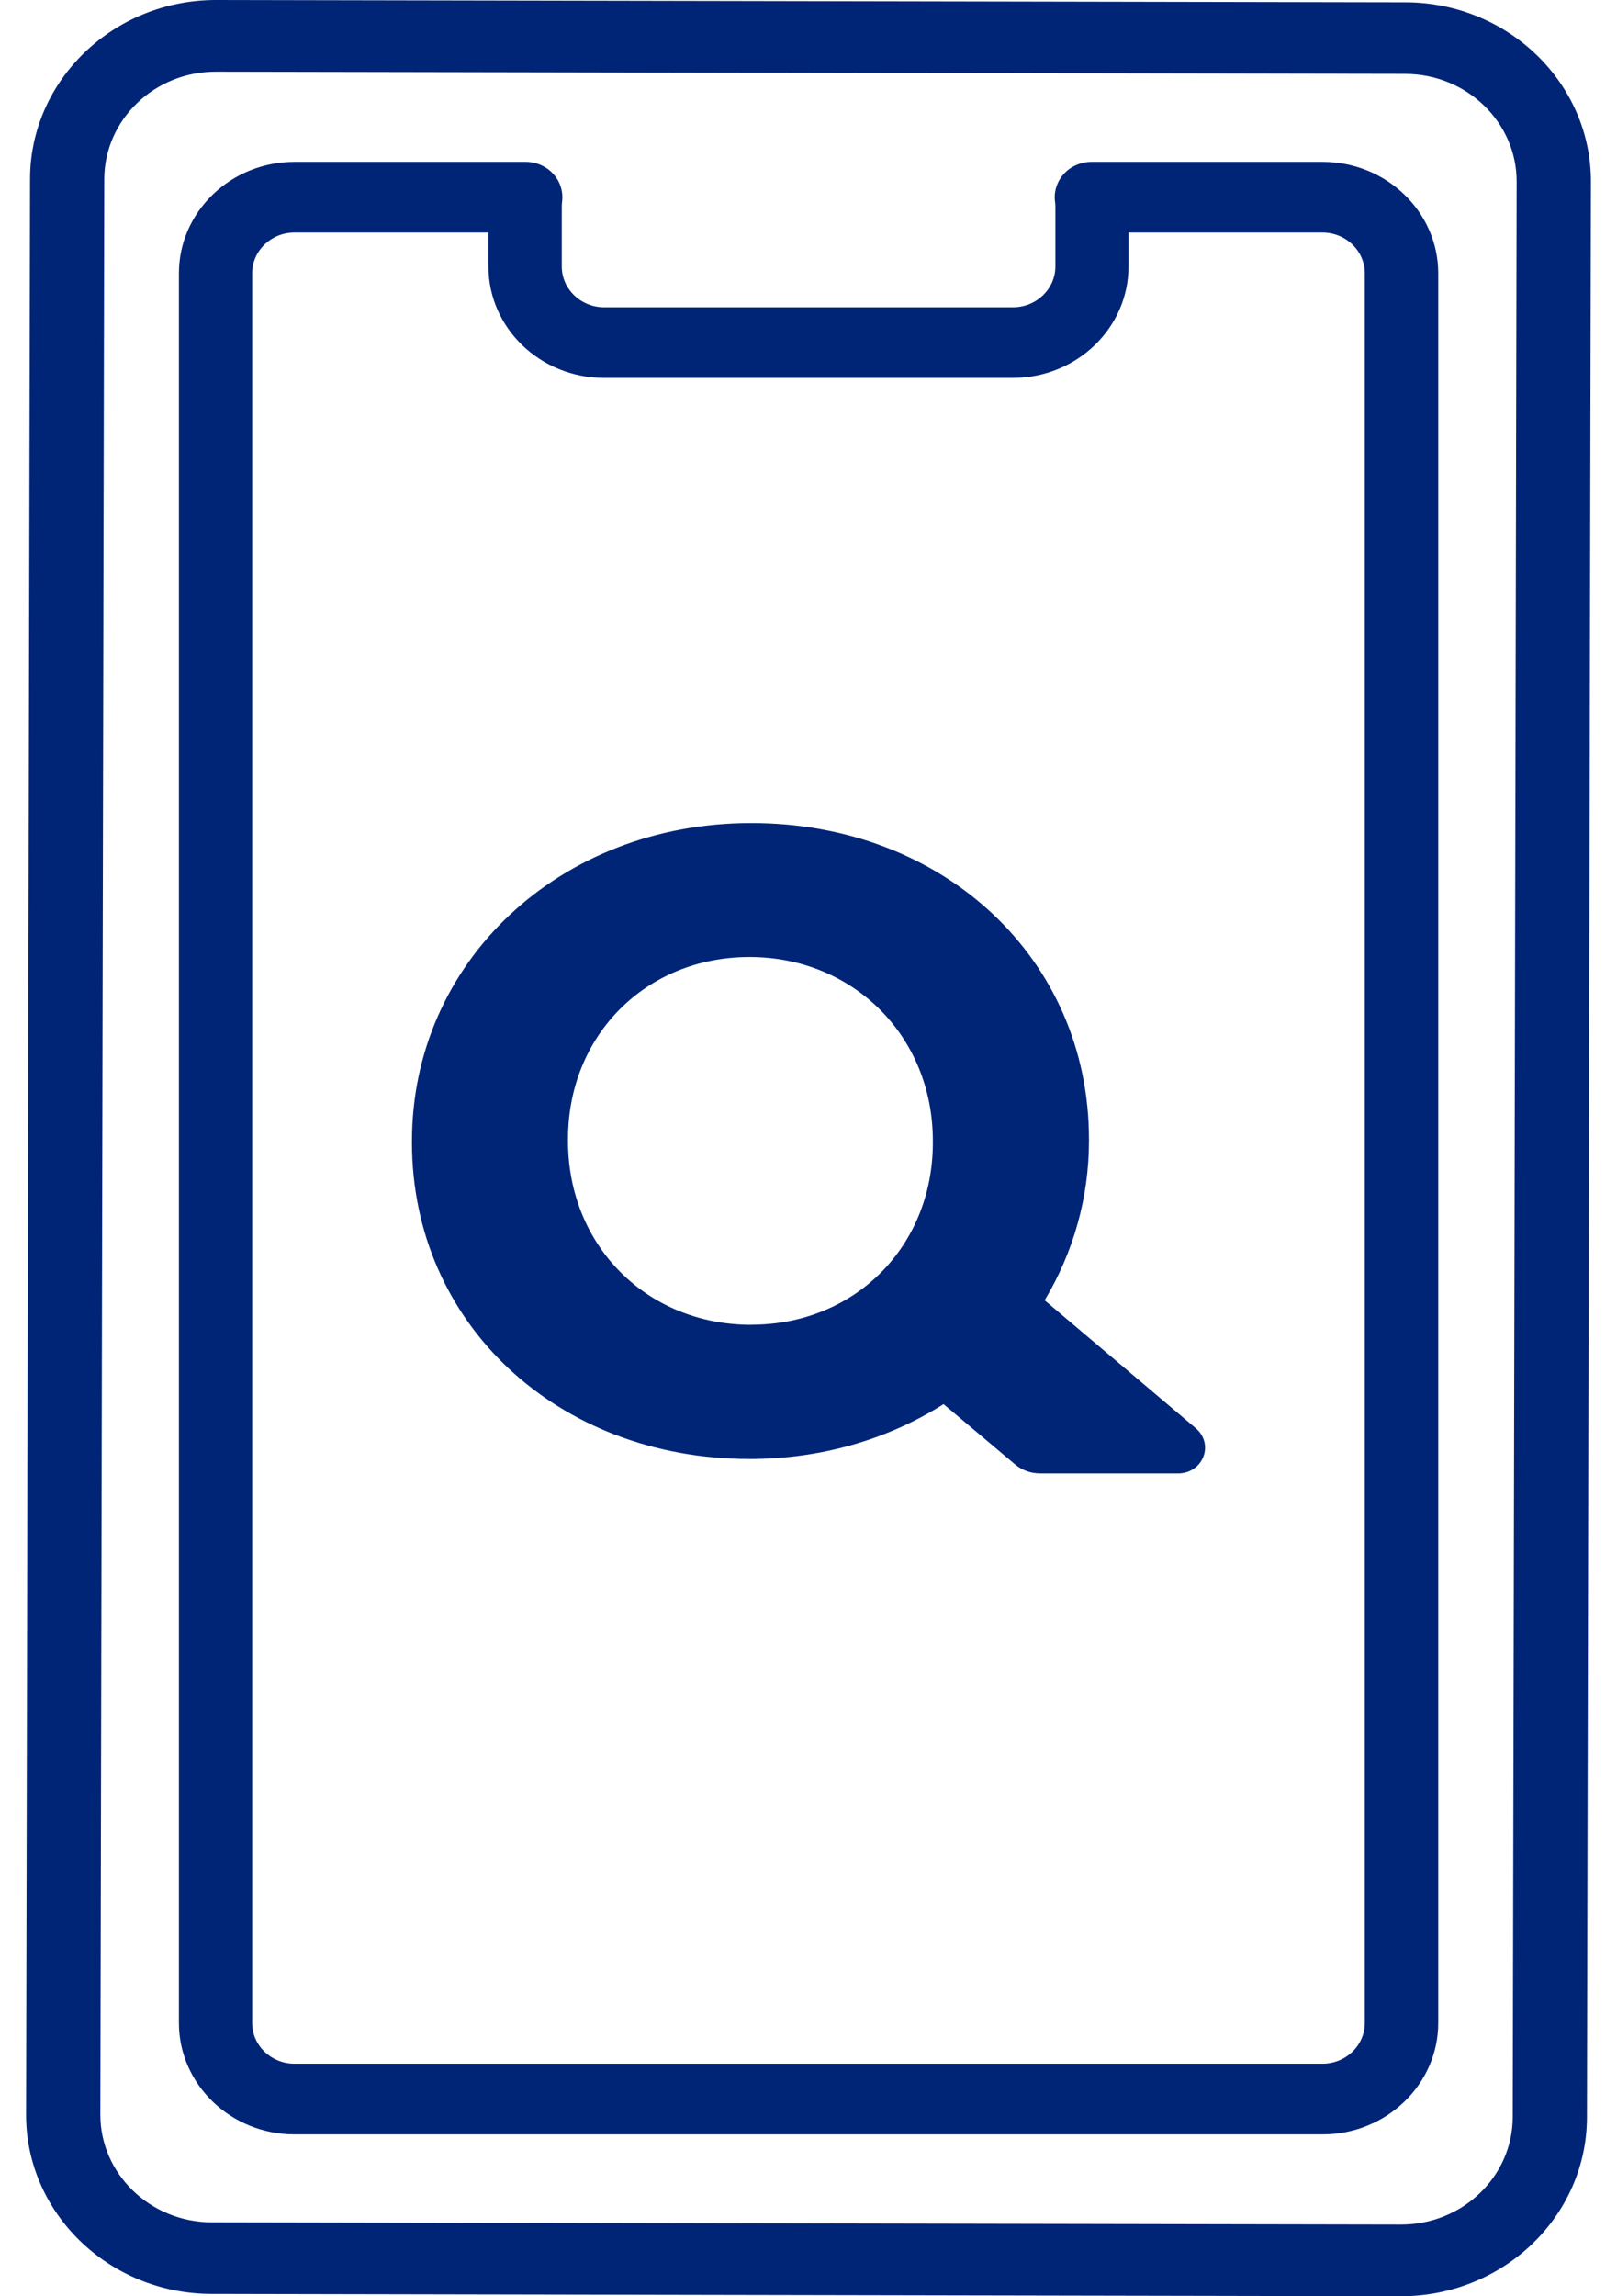
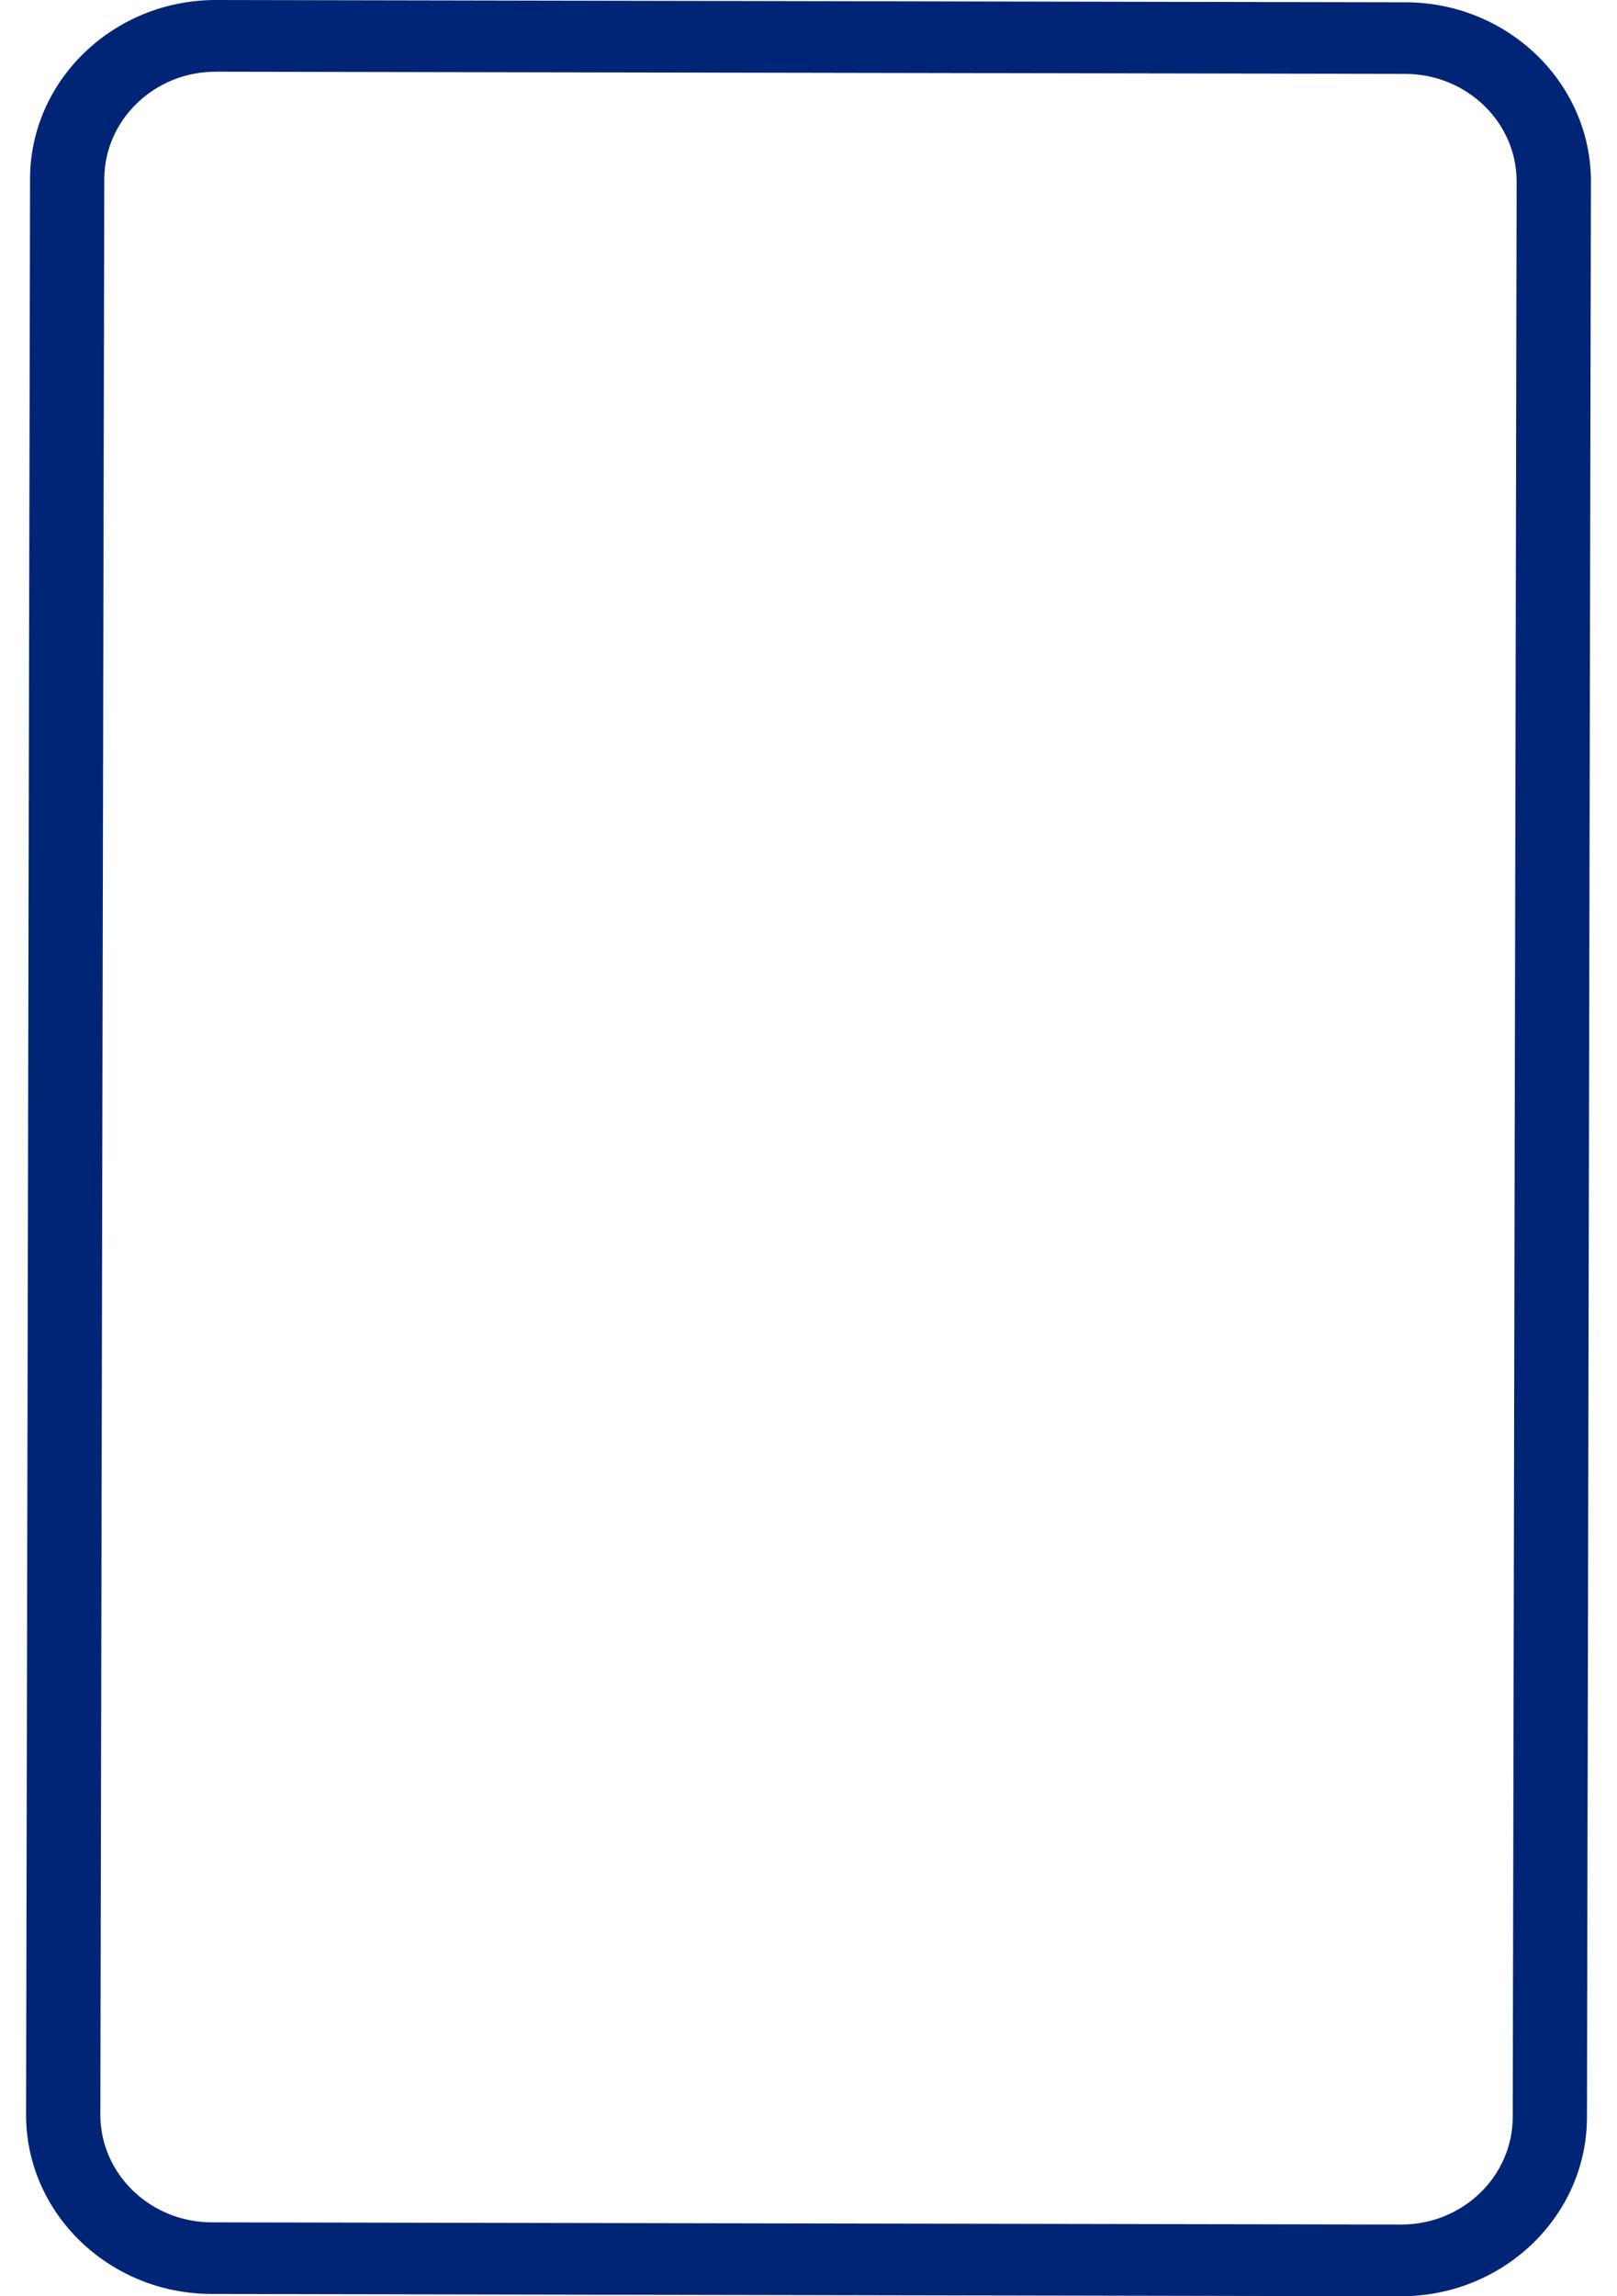
<svg xmlns="http://www.w3.org/2000/svg" width="31" height="44" viewBox="0 0 31 44" fill="none">
  <g id="edited-icons-live" clip-path="url(#clip0_1069_5847)">
    <path id="Vector" d="M26.945 0.044L4.145 5.57448e-06C2.18 -0.003 0.579 1.535 0.576 3.427L0.5 40.516C0.495 42.409 2.091 43.953 4.055 43.956L26.855 44C28.82 44.003 30.421 42.465 30.424 40.573L30.5 3.484C30.505 1.591 28.909 0.047 26.945 0.044ZM29.001 40.57C28.997 41.705 28.039 42.629 26.859 42.626L4.057 42.584C2.877 42.58 1.922 41.653 1.924 40.519L1.999 3.43C2.003 2.295 2.961 1.371 4.141 1.374L26.943 1.416C28.123 1.42 29.078 2.346 29.076 3.481L29.001 40.57Z" fill="#002576" />
-     <path id="Vector_2" d="M25.354 40.898H5.645C4.423 40.898 3.43 39.94 3.43 38.762V5.238C3.43 4.06 4.423 3.102 5.645 3.102H10.078C10.282 3.102 10.475 3.187 10.608 3.334C10.742 3.481 10.802 3.677 10.775 3.872C10.772 3.897 10.77 3.93 10.77 3.965V5.107C10.77 5.537 11.133 5.888 11.581 5.888H19.422C19.869 5.888 20.233 5.537 20.233 5.107V3.965C20.233 3.93 20.231 3.897 20.227 3.872C20.199 3.677 20.261 3.483 20.394 3.334C20.528 3.187 20.721 3.102 20.924 3.102H25.357C26.579 3.102 27.573 4.06 27.573 5.238V38.762C27.573 39.94 26.579 40.898 25.357 40.898H25.354ZM5.645 4.456C5.198 4.456 4.834 4.806 4.834 5.238V38.762C4.834 39.194 5.198 39.544 5.645 39.544H25.354C25.802 39.544 26.165 39.194 26.165 38.762V5.238C26.165 4.806 25.802 4.456 25.354 4.456H21.635V5.107C21.635 6.284 20.642 7.241 19.42 7.241H11.579C10.357 7.241 9.364 6.284 9.364 5.107V4.456H5.645Z" fill="#002576" />
-     <path id="Vector_3" d="M22.928 27.37L20.027 24.916C20.582 23.993 20.877 22.937 20.877 21.863V21.831C20.877 18.377 18.095 15.771 14.404 15.771C10.714 15.771 7.898 18.446 7.898 21.863V21.895C7.898 25.351 10.681 27.957 14.371 27.957C15.721 27.957 17.003 27.593 18.089 26.906L19.462 28.062C19.594 28.172 19.762 28.233 19.936 28.233H22.593C22.807 28.233 22.994 28.107 23.07 27.913C23.145 27.72 23.089 27.507 22.928 27.371V27.37ZM14.404 25.386C12.401 25.386 10.889 23.872 10.889 21.861V21.827C10.889 19.837 12.385 18.338 14.369 18.338C16.353 18.338 17.884 19.852 17.884 21.861V21.895C17.884 23.885 16.388 25.384 14.404 25.384V25.386Z" fill="#002576" />
  </g>
  <defs>
    <clipPath id="clip0_1069_5847">
      <rect width="30" height="44" fill="white" transform="translate(0.5)" />
    </clipPath>
  </defs>
</svg>